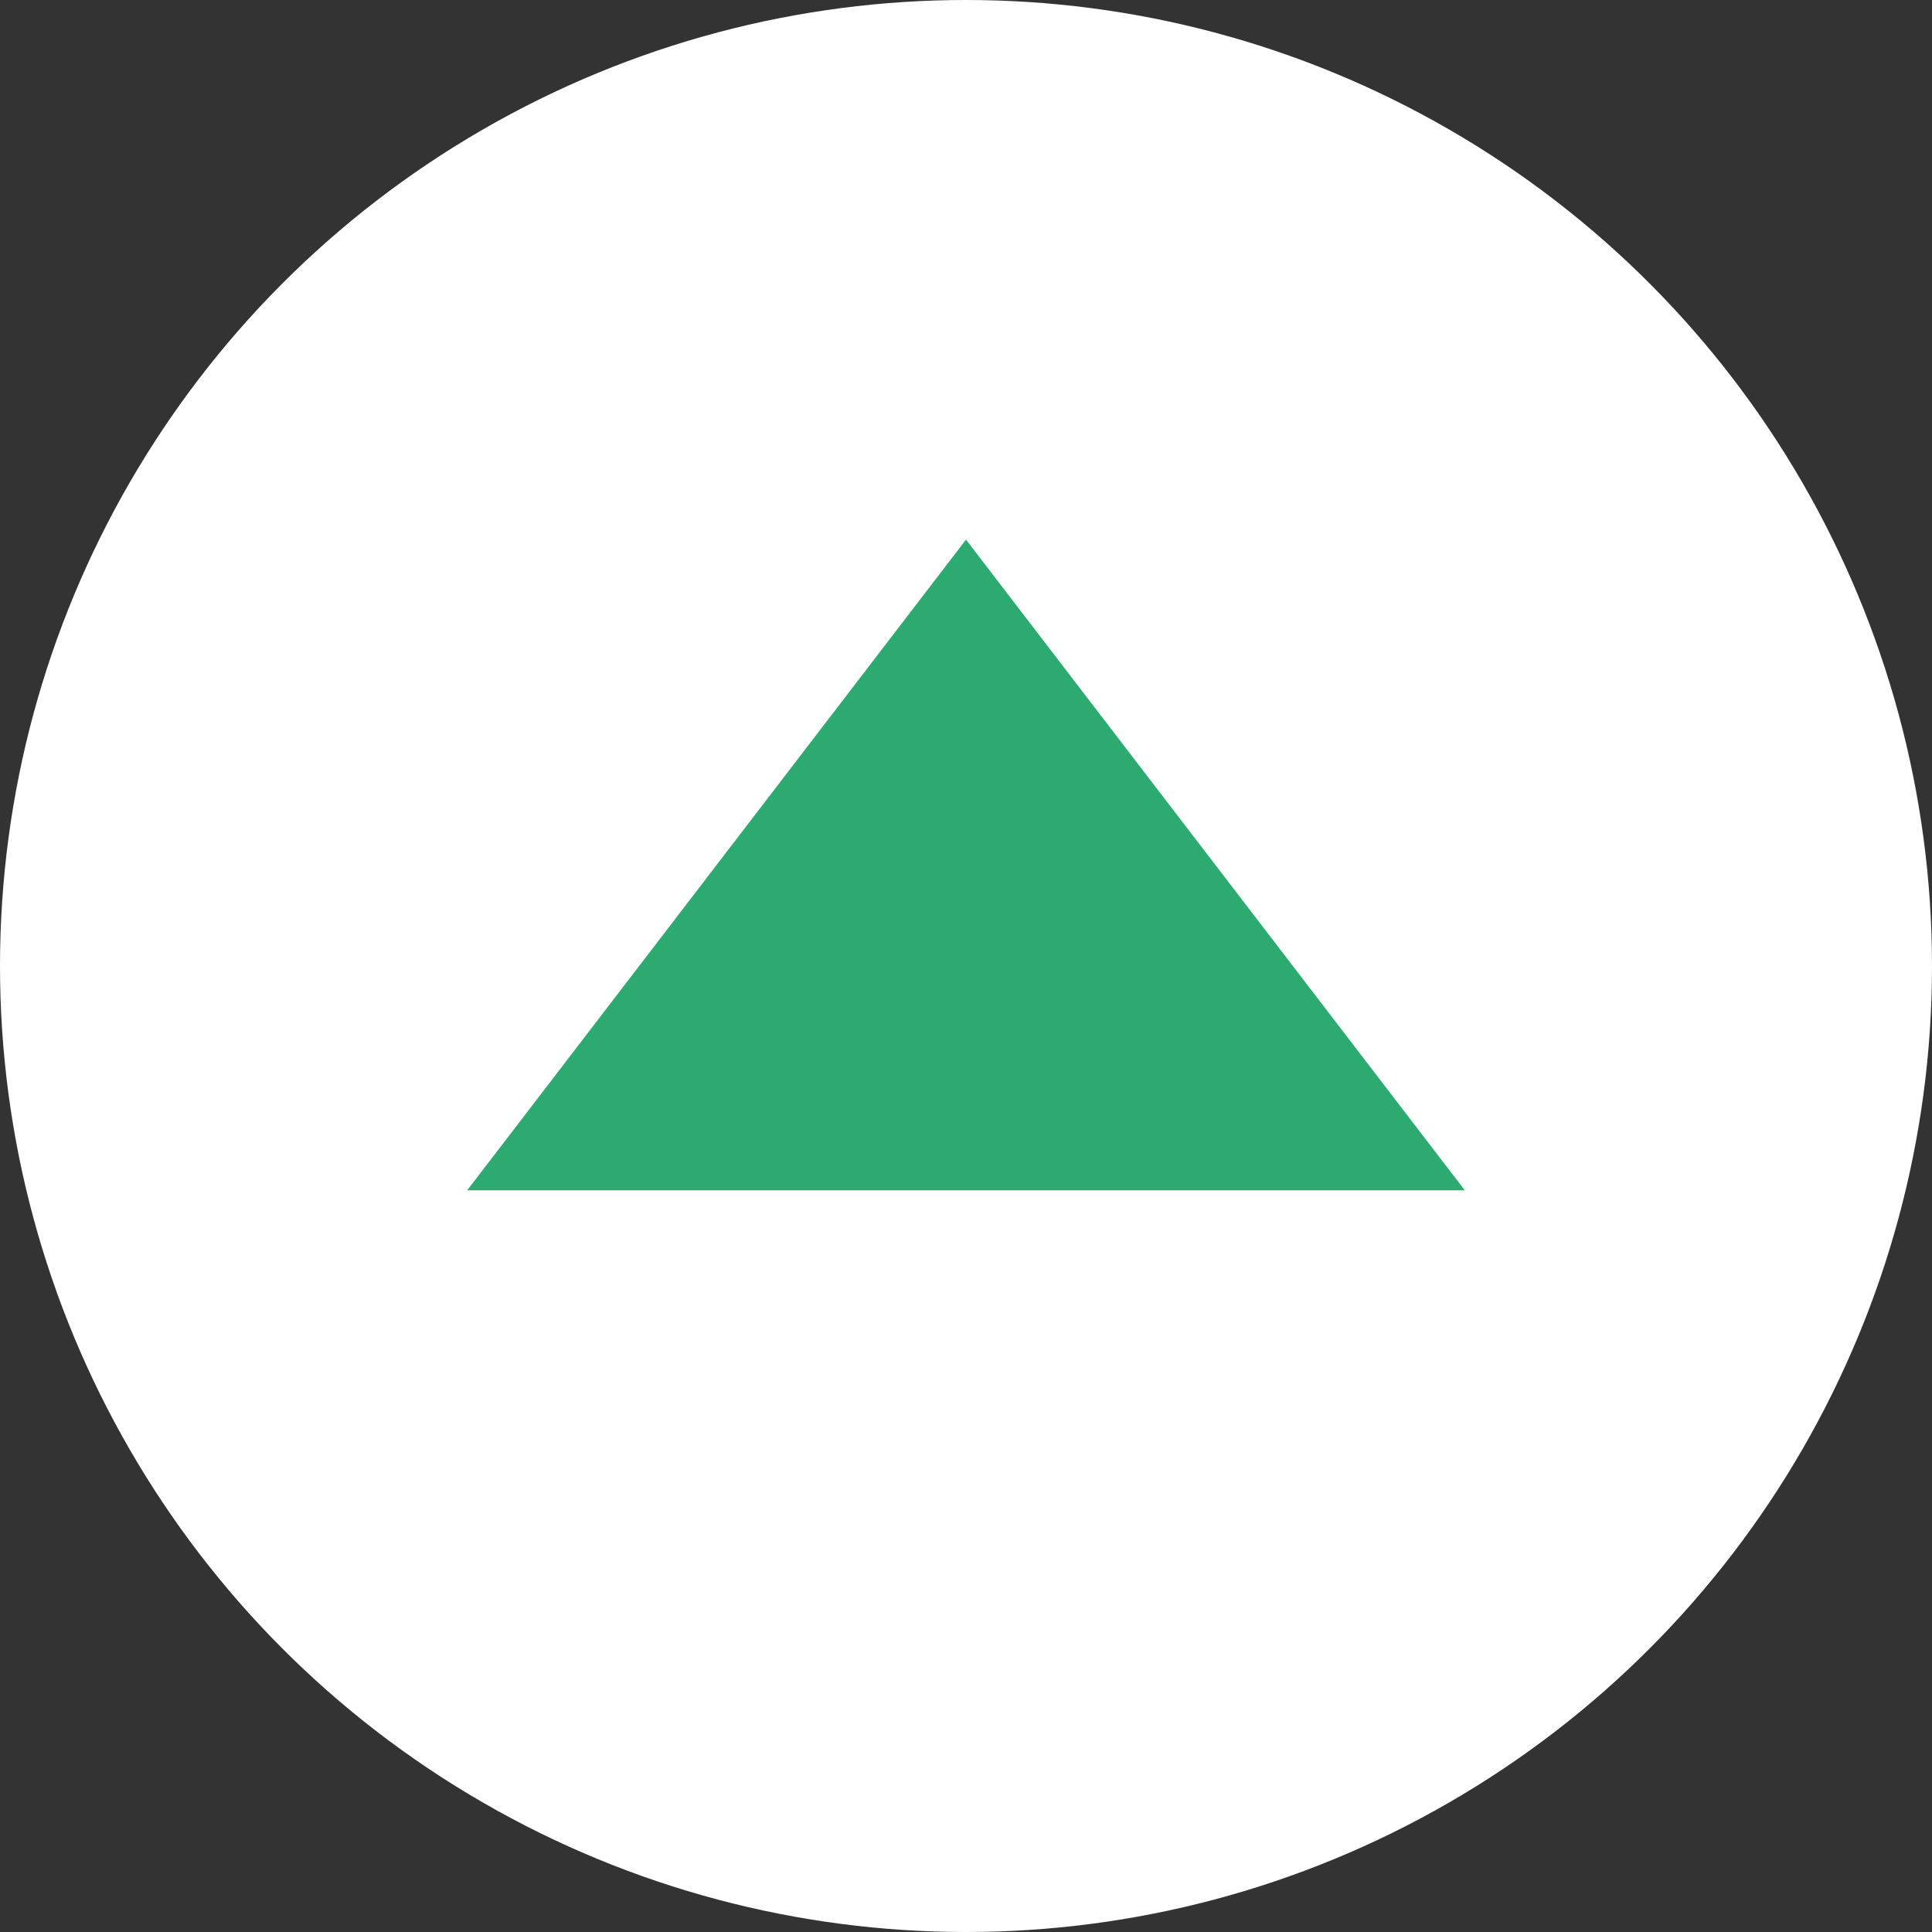
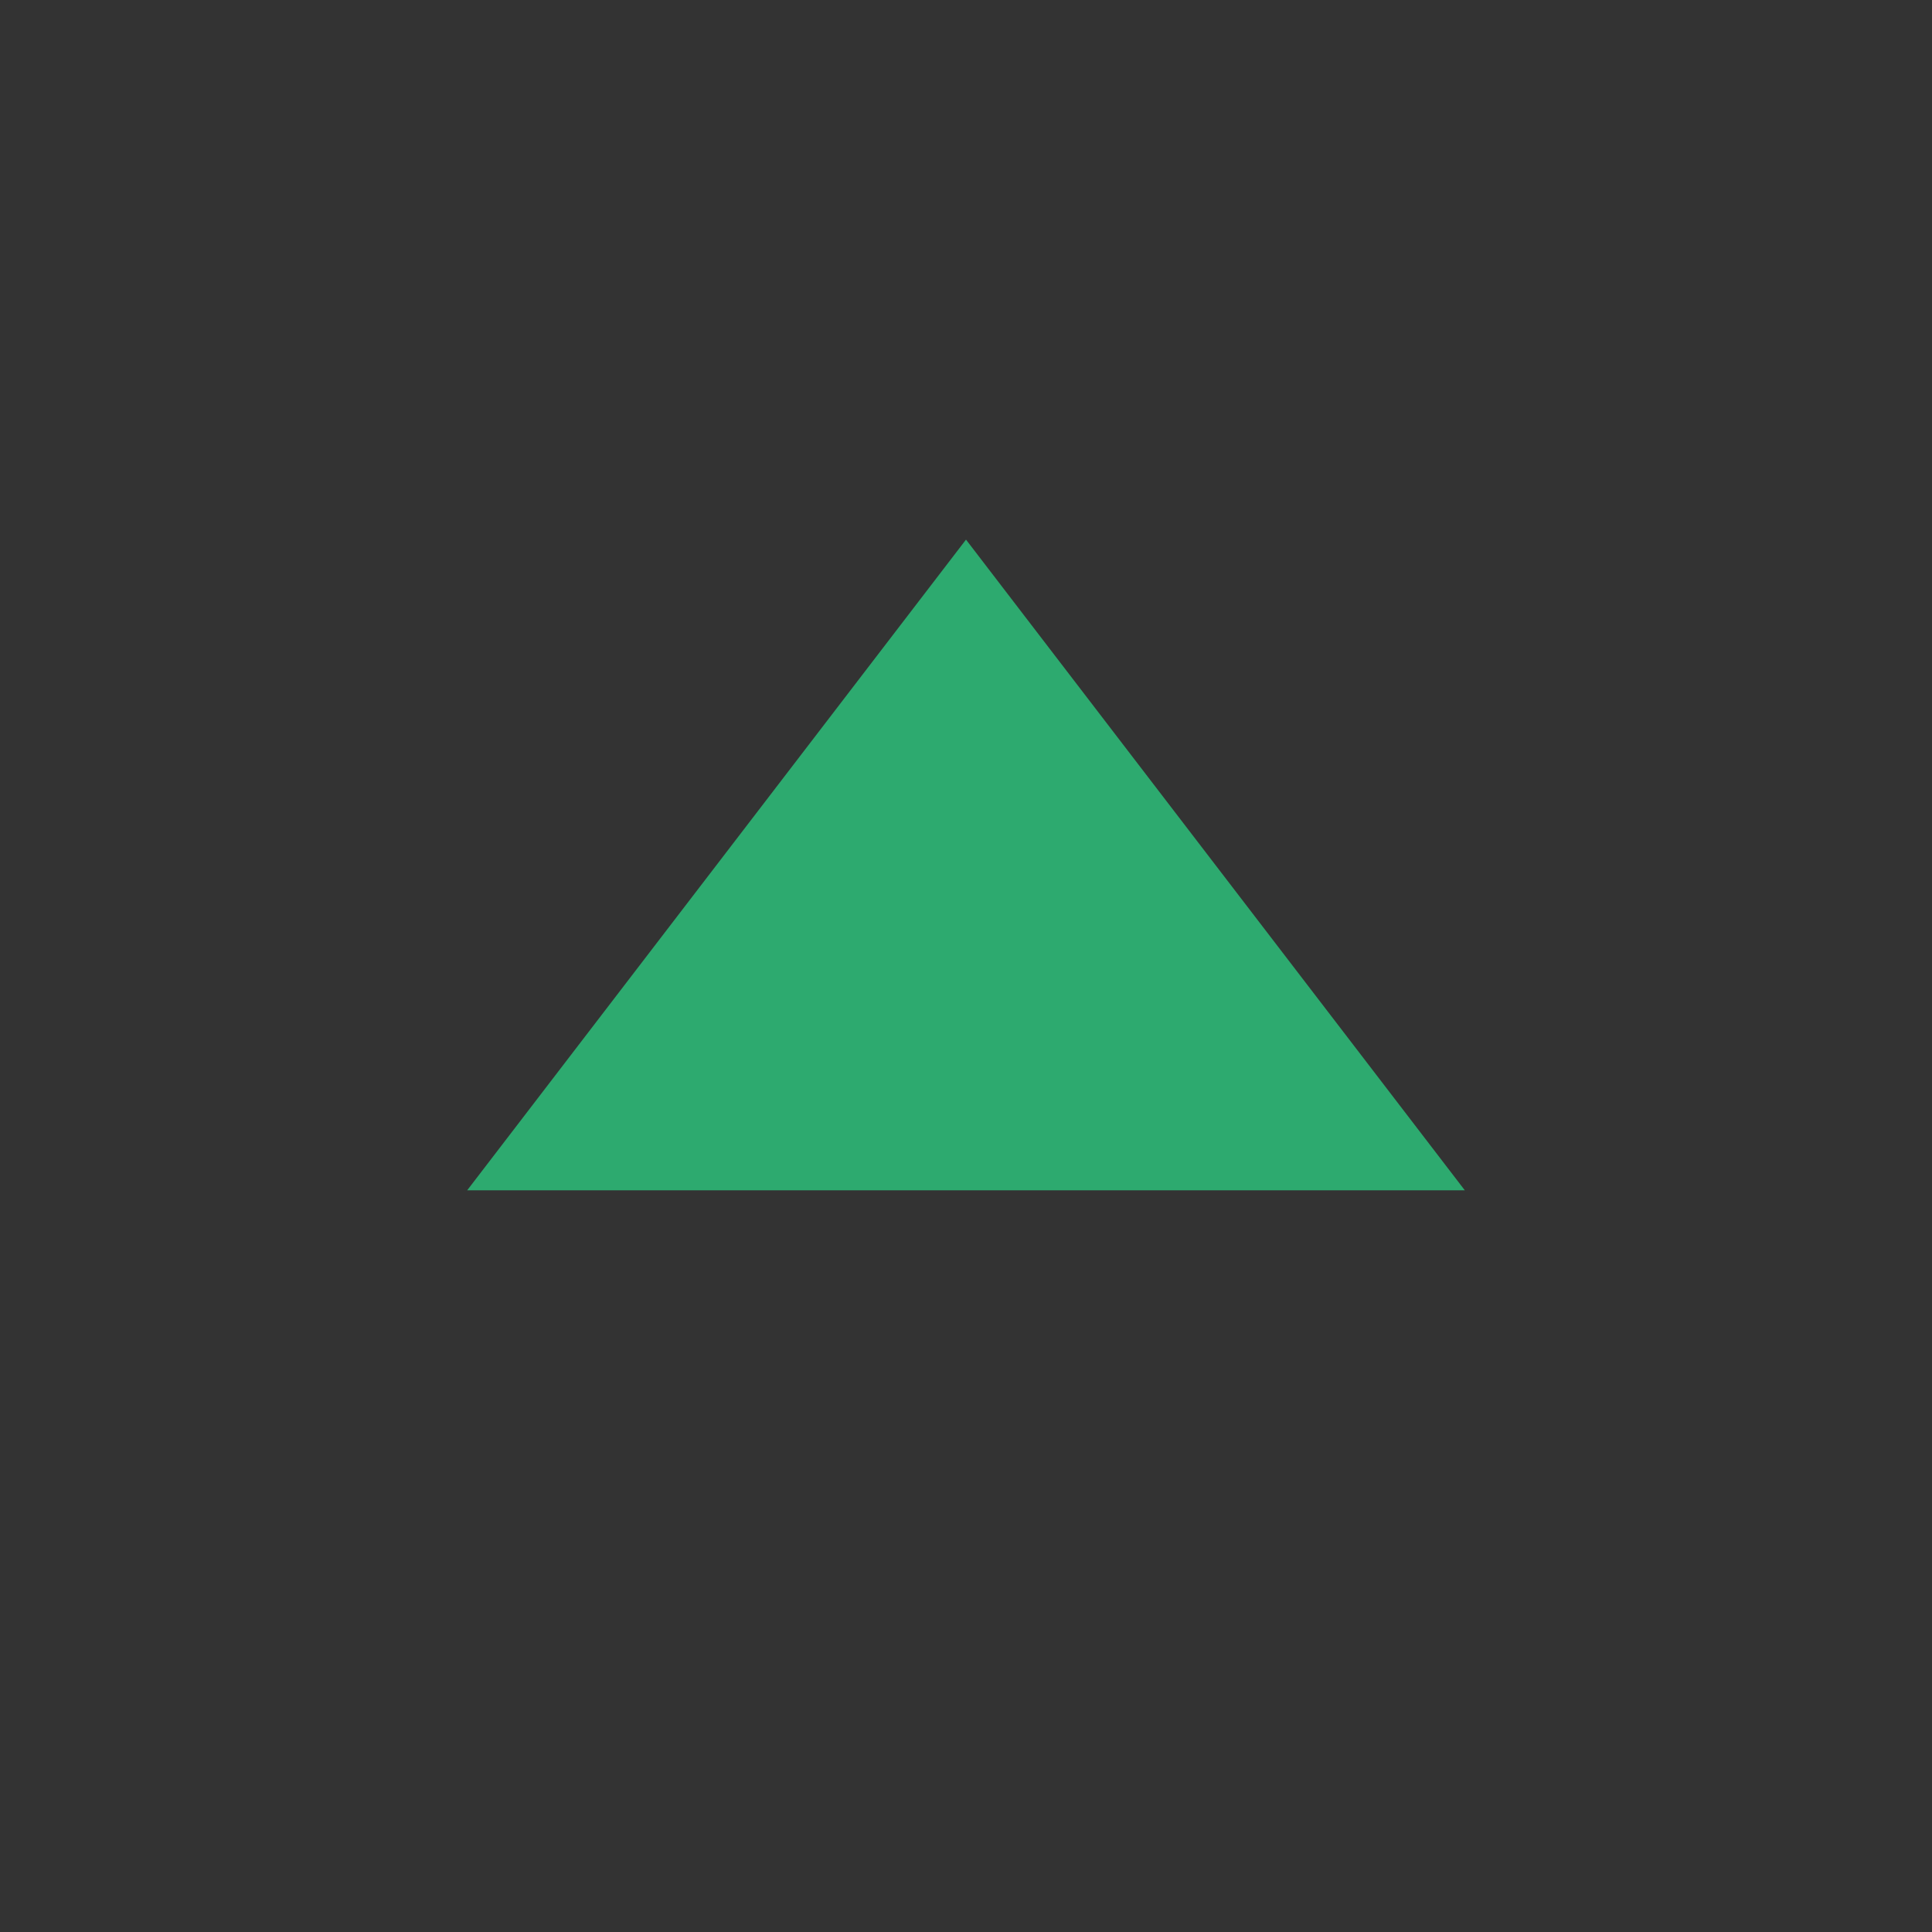
<svg xmlns="http://www.w3.org/2000/svg" id="レイヤー_1" data-name="レイヤー 1" viewBox="0 0 72 72">
  <rect x="0" y="0" width="72" height="72" fill="#333333" stroke="none" />
  <defs>
    <style>.cls-1{fill:#fff;}.cls-2{fill:#2daa6f;}</style>
  </defs>
-   <circle class="cls-1" cx="36" cy="36" r="36" />
  <path class="cls-2" d="M17.41,44.36,36,20.11,54.59,44.36Z" />
</svg>